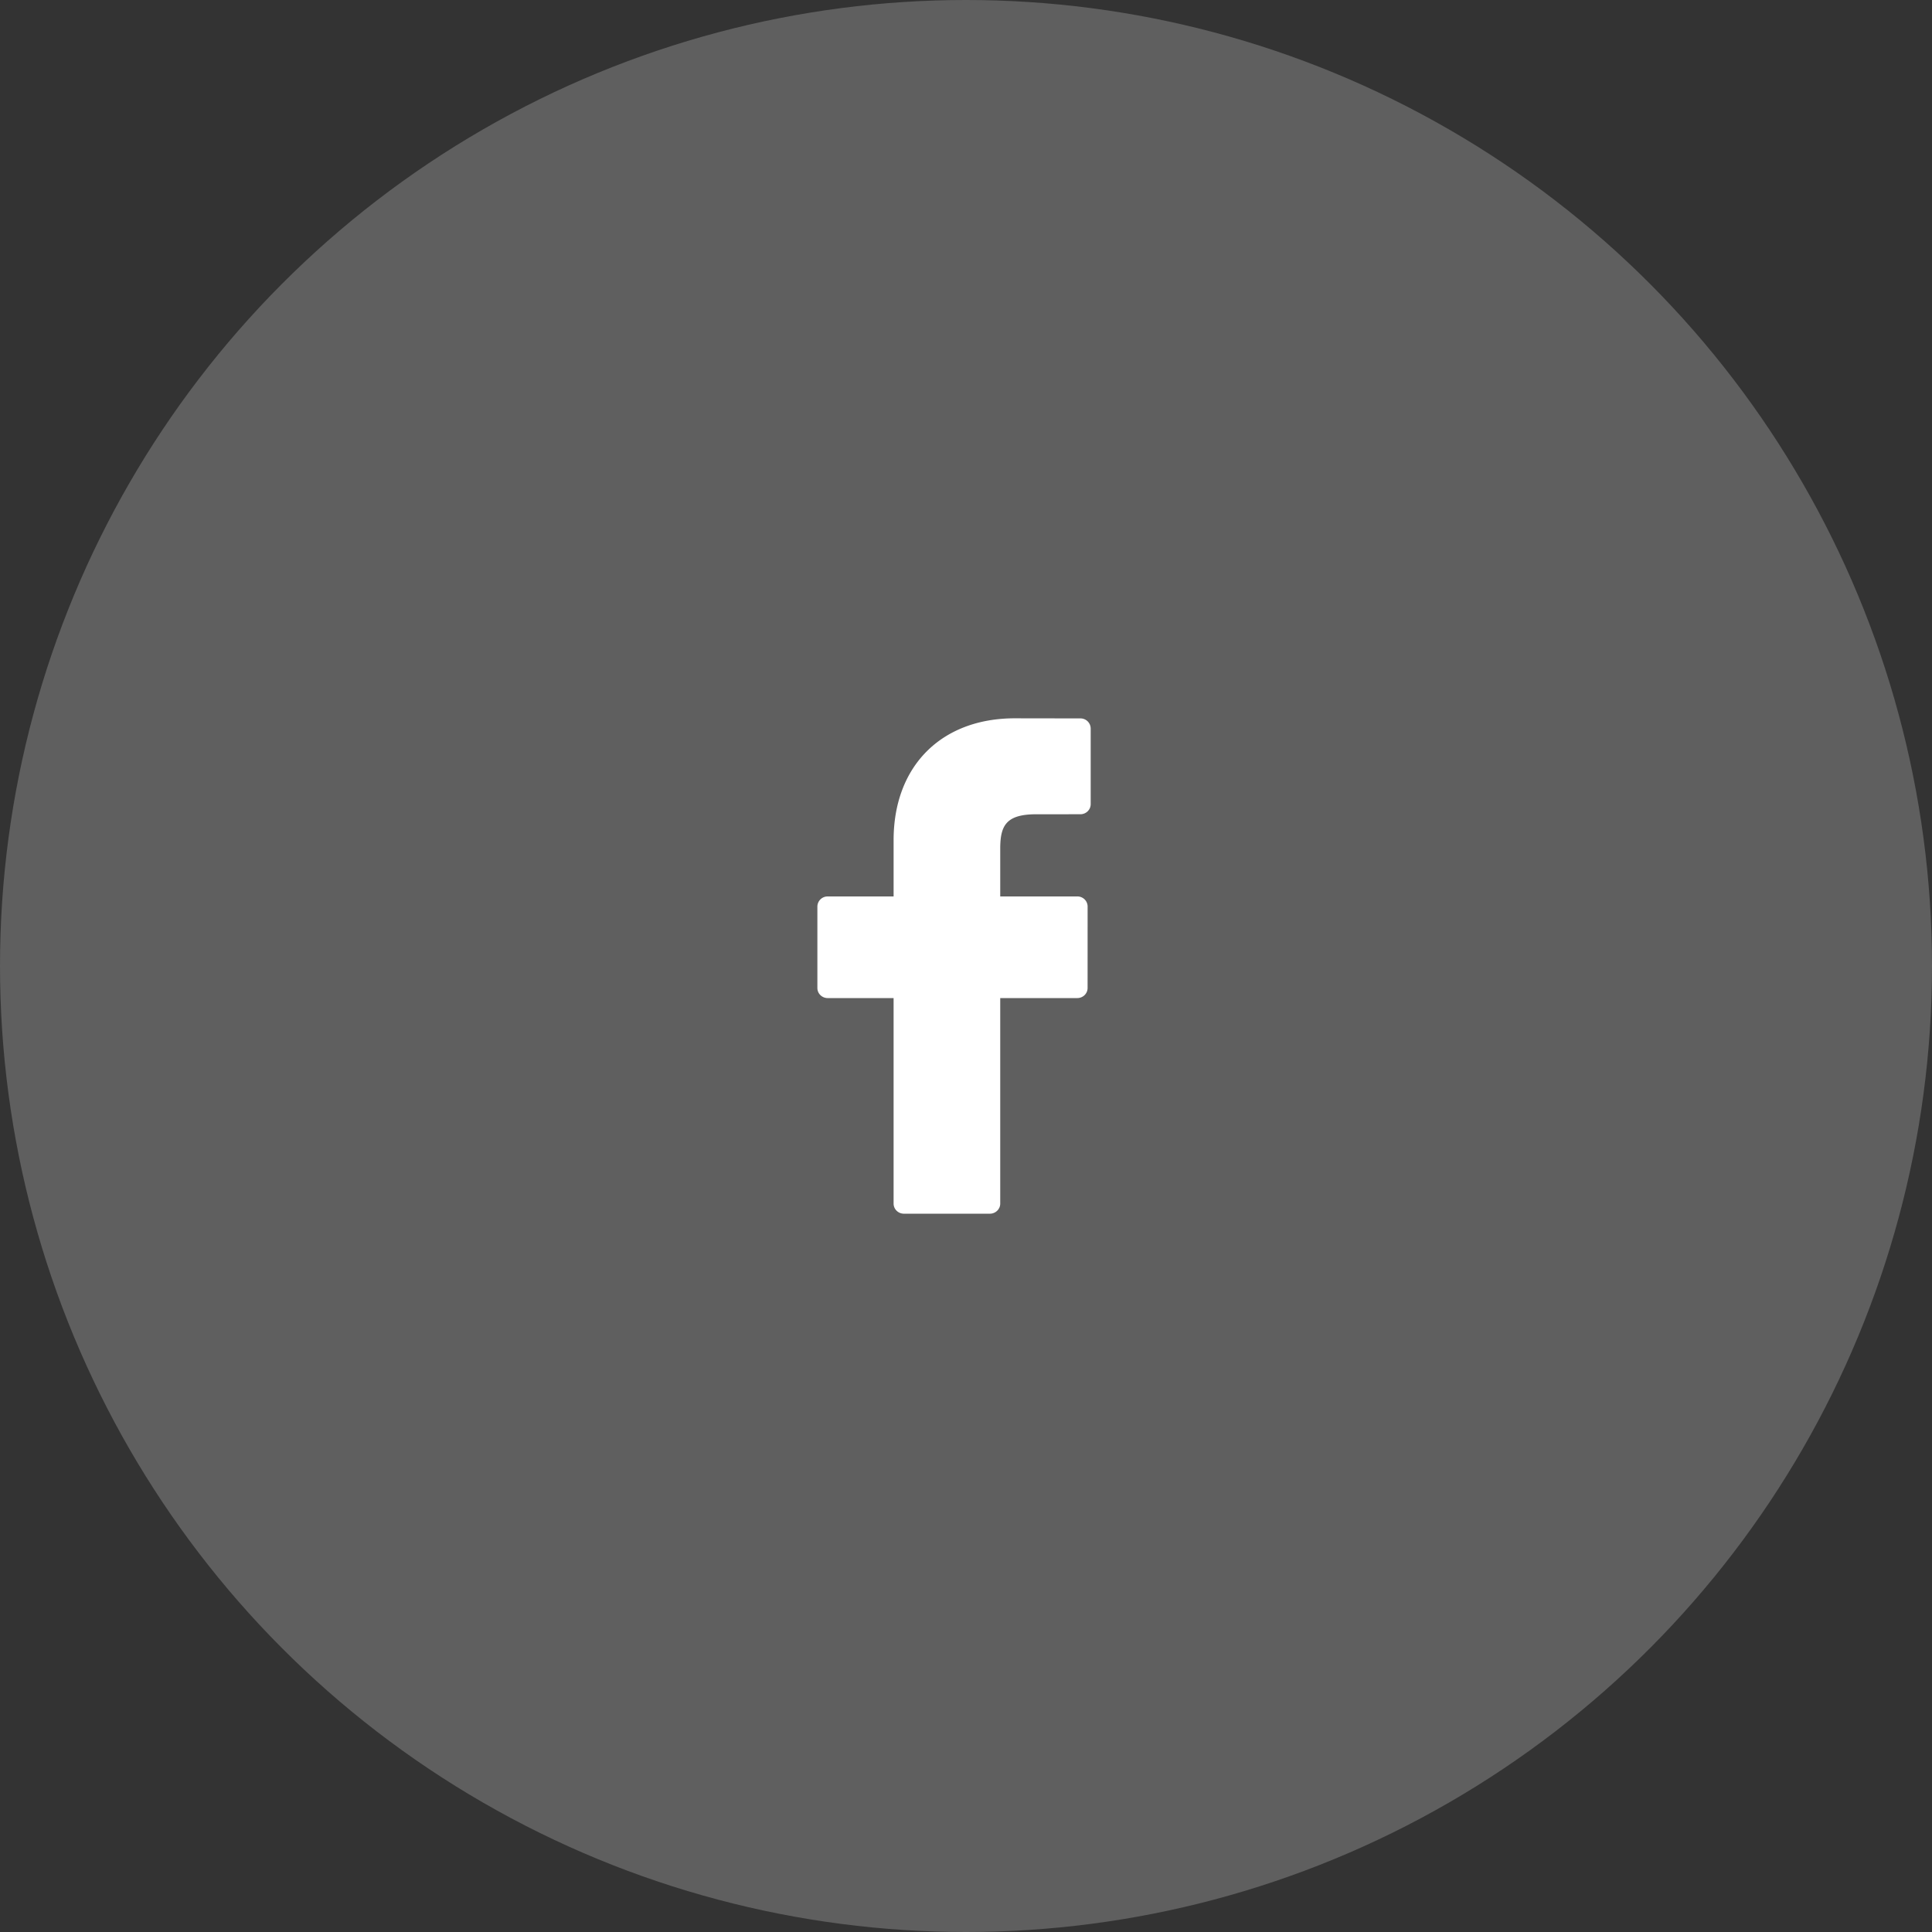
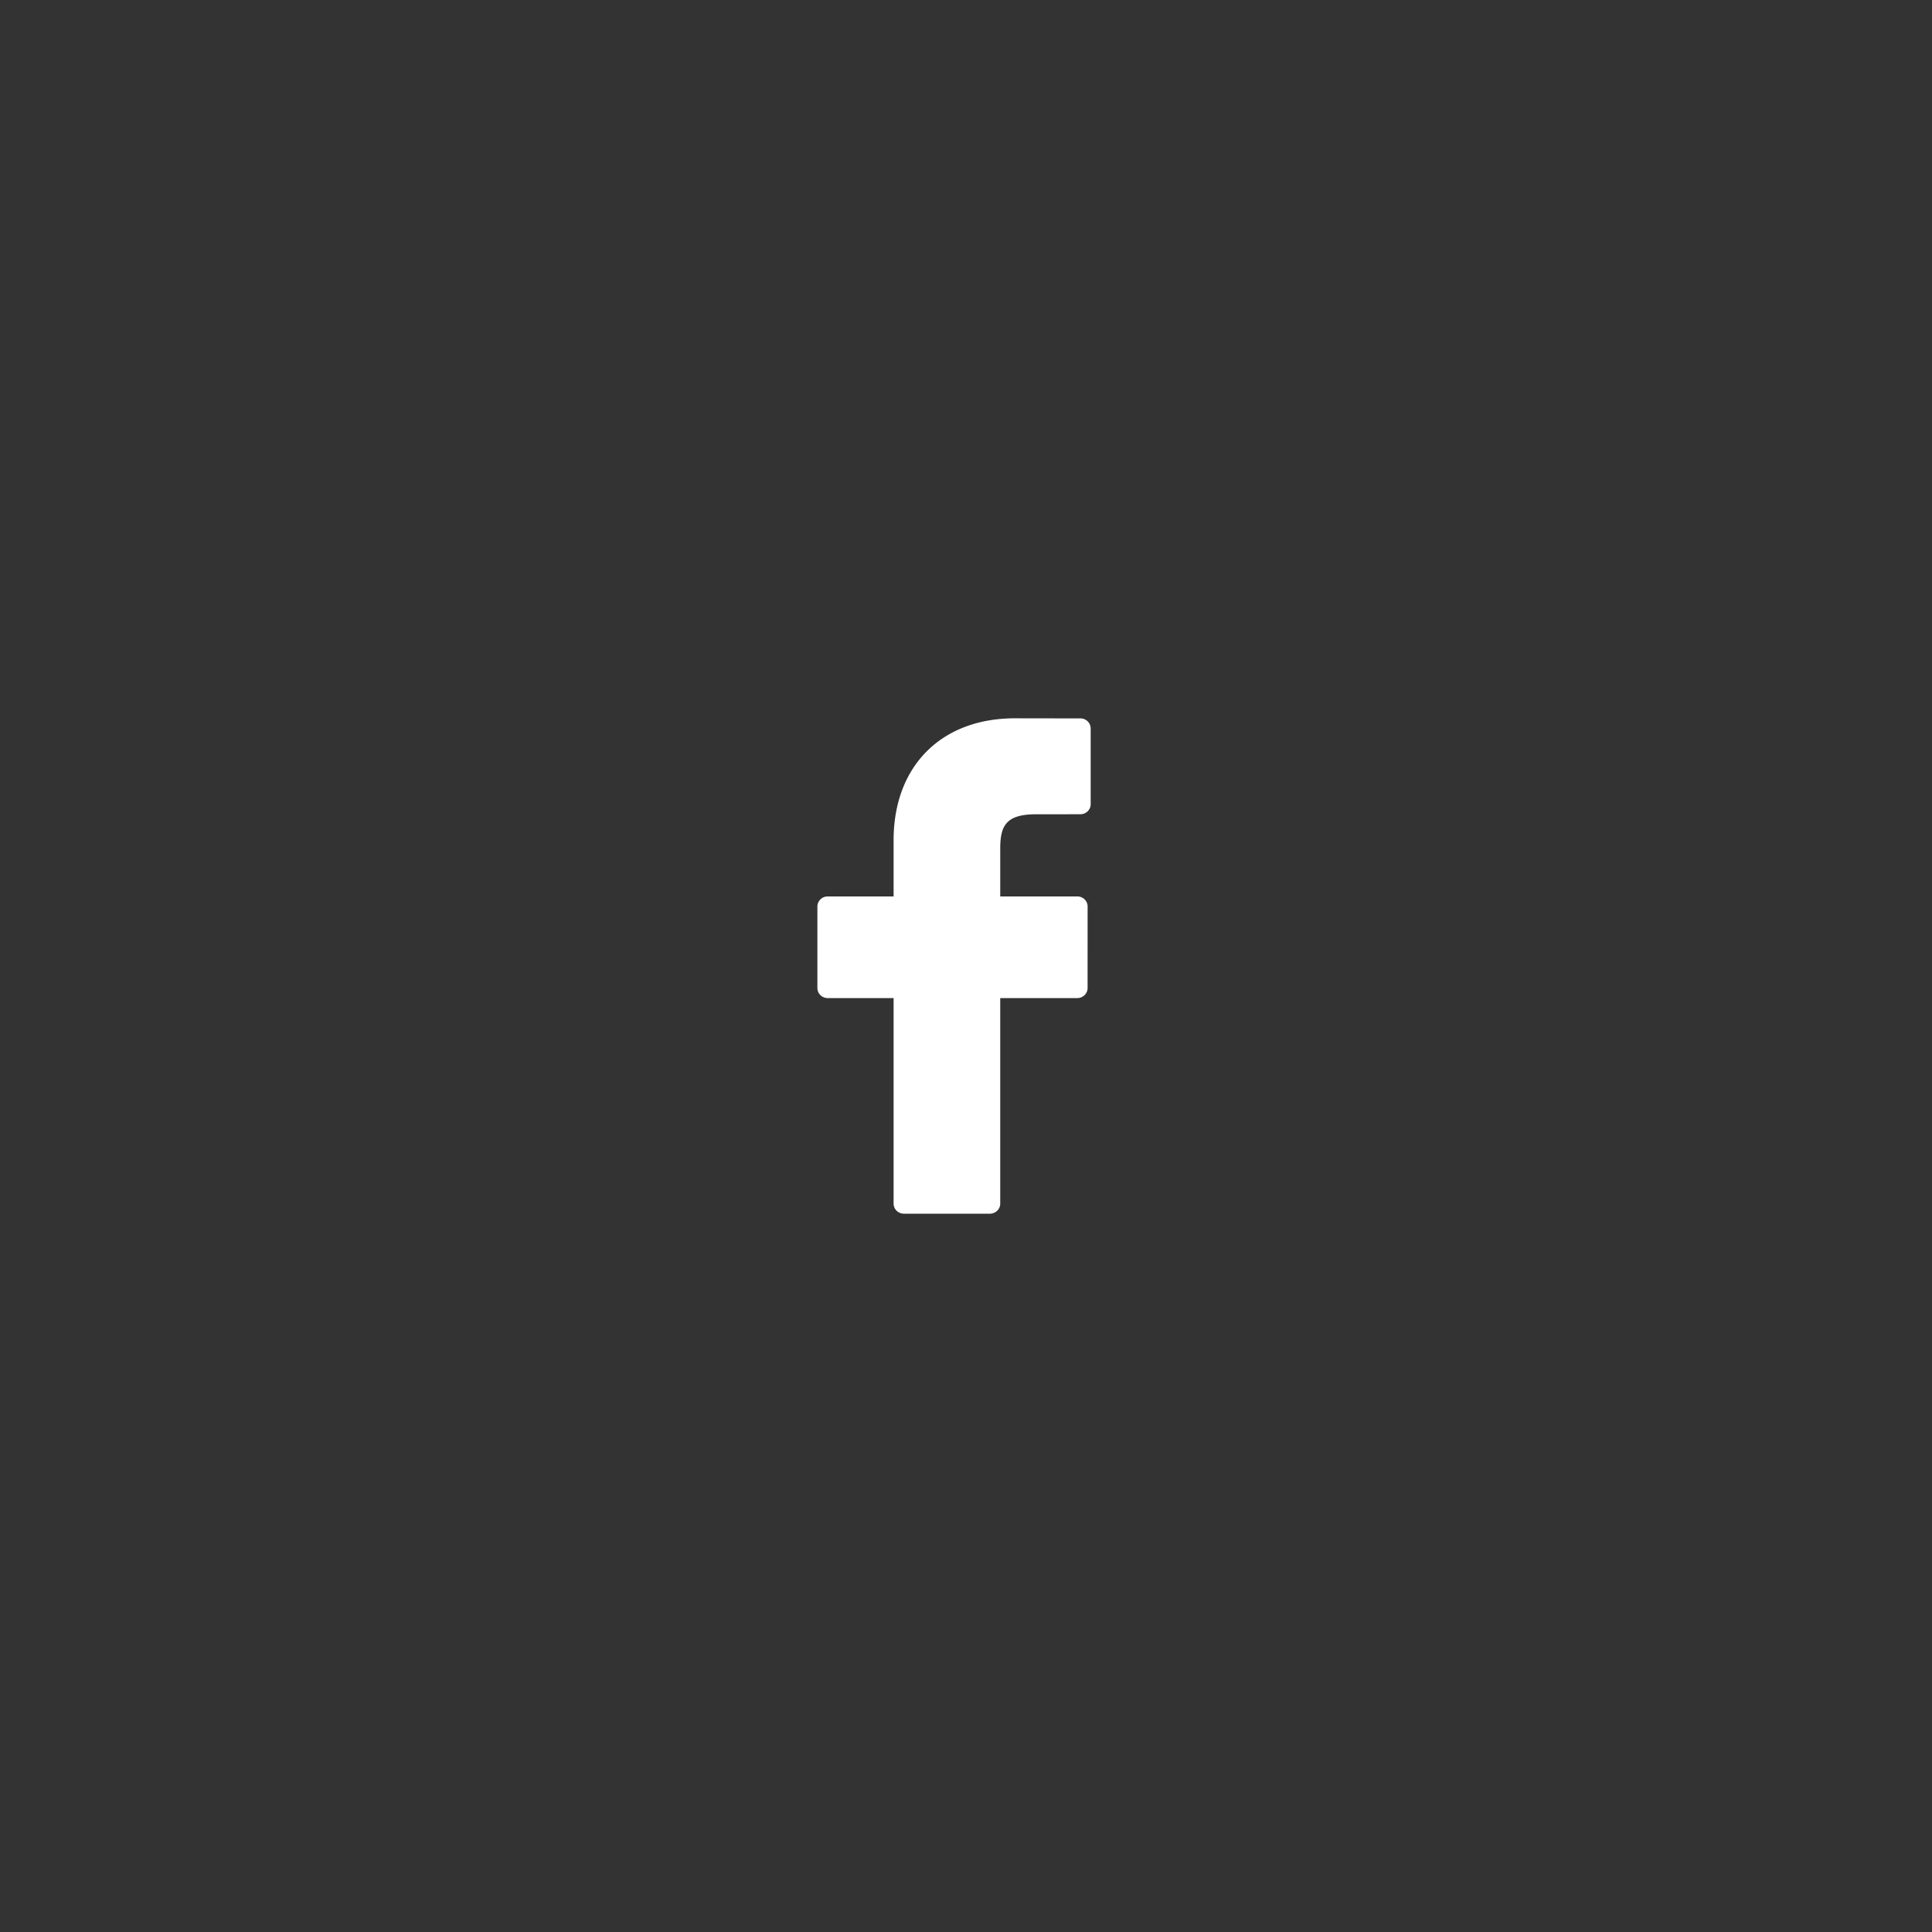
<svg xmlns="http://www.w3.org/2000/svg" width="78" height="78" viewBox="0 0 78 78">
  <rect x="0" y="0" width="78" height="78" fill="#333333" stroke="none" />
  <g fill="none" fill-rule="evenodd">
-     <circle cx="39" cy="39" r="39" fill="#D8D8D8" fill-opacity=".263" />
    <path fill="#FFF" fill-rule="nonzero" d="M43.619 29.004L40.972 29c-2.973 0-4.895 1.932-4.895 4.922v2.27h-2.66a.412.412 0 0 0-.417.407v3.289c0 .225.186.407.416.407h2.661v8.297c0 .226.186.408.416.408h3.472c.23 0 .417-.183.417-.408v-8.297h3.111c.23 0 .416-.182.416-.407l.001-3.289a.404.404 0 0 0-.121-.288.42.42 0 0 0-.295-.12h-3.112v-1.923c0-.925.224-1.394 1.454-1.394l1.783-.001c.23 0 .415-.183.415-.408v-3.053a.412.412 0 0 0-.415-.408z" />
  </g>
</svg>